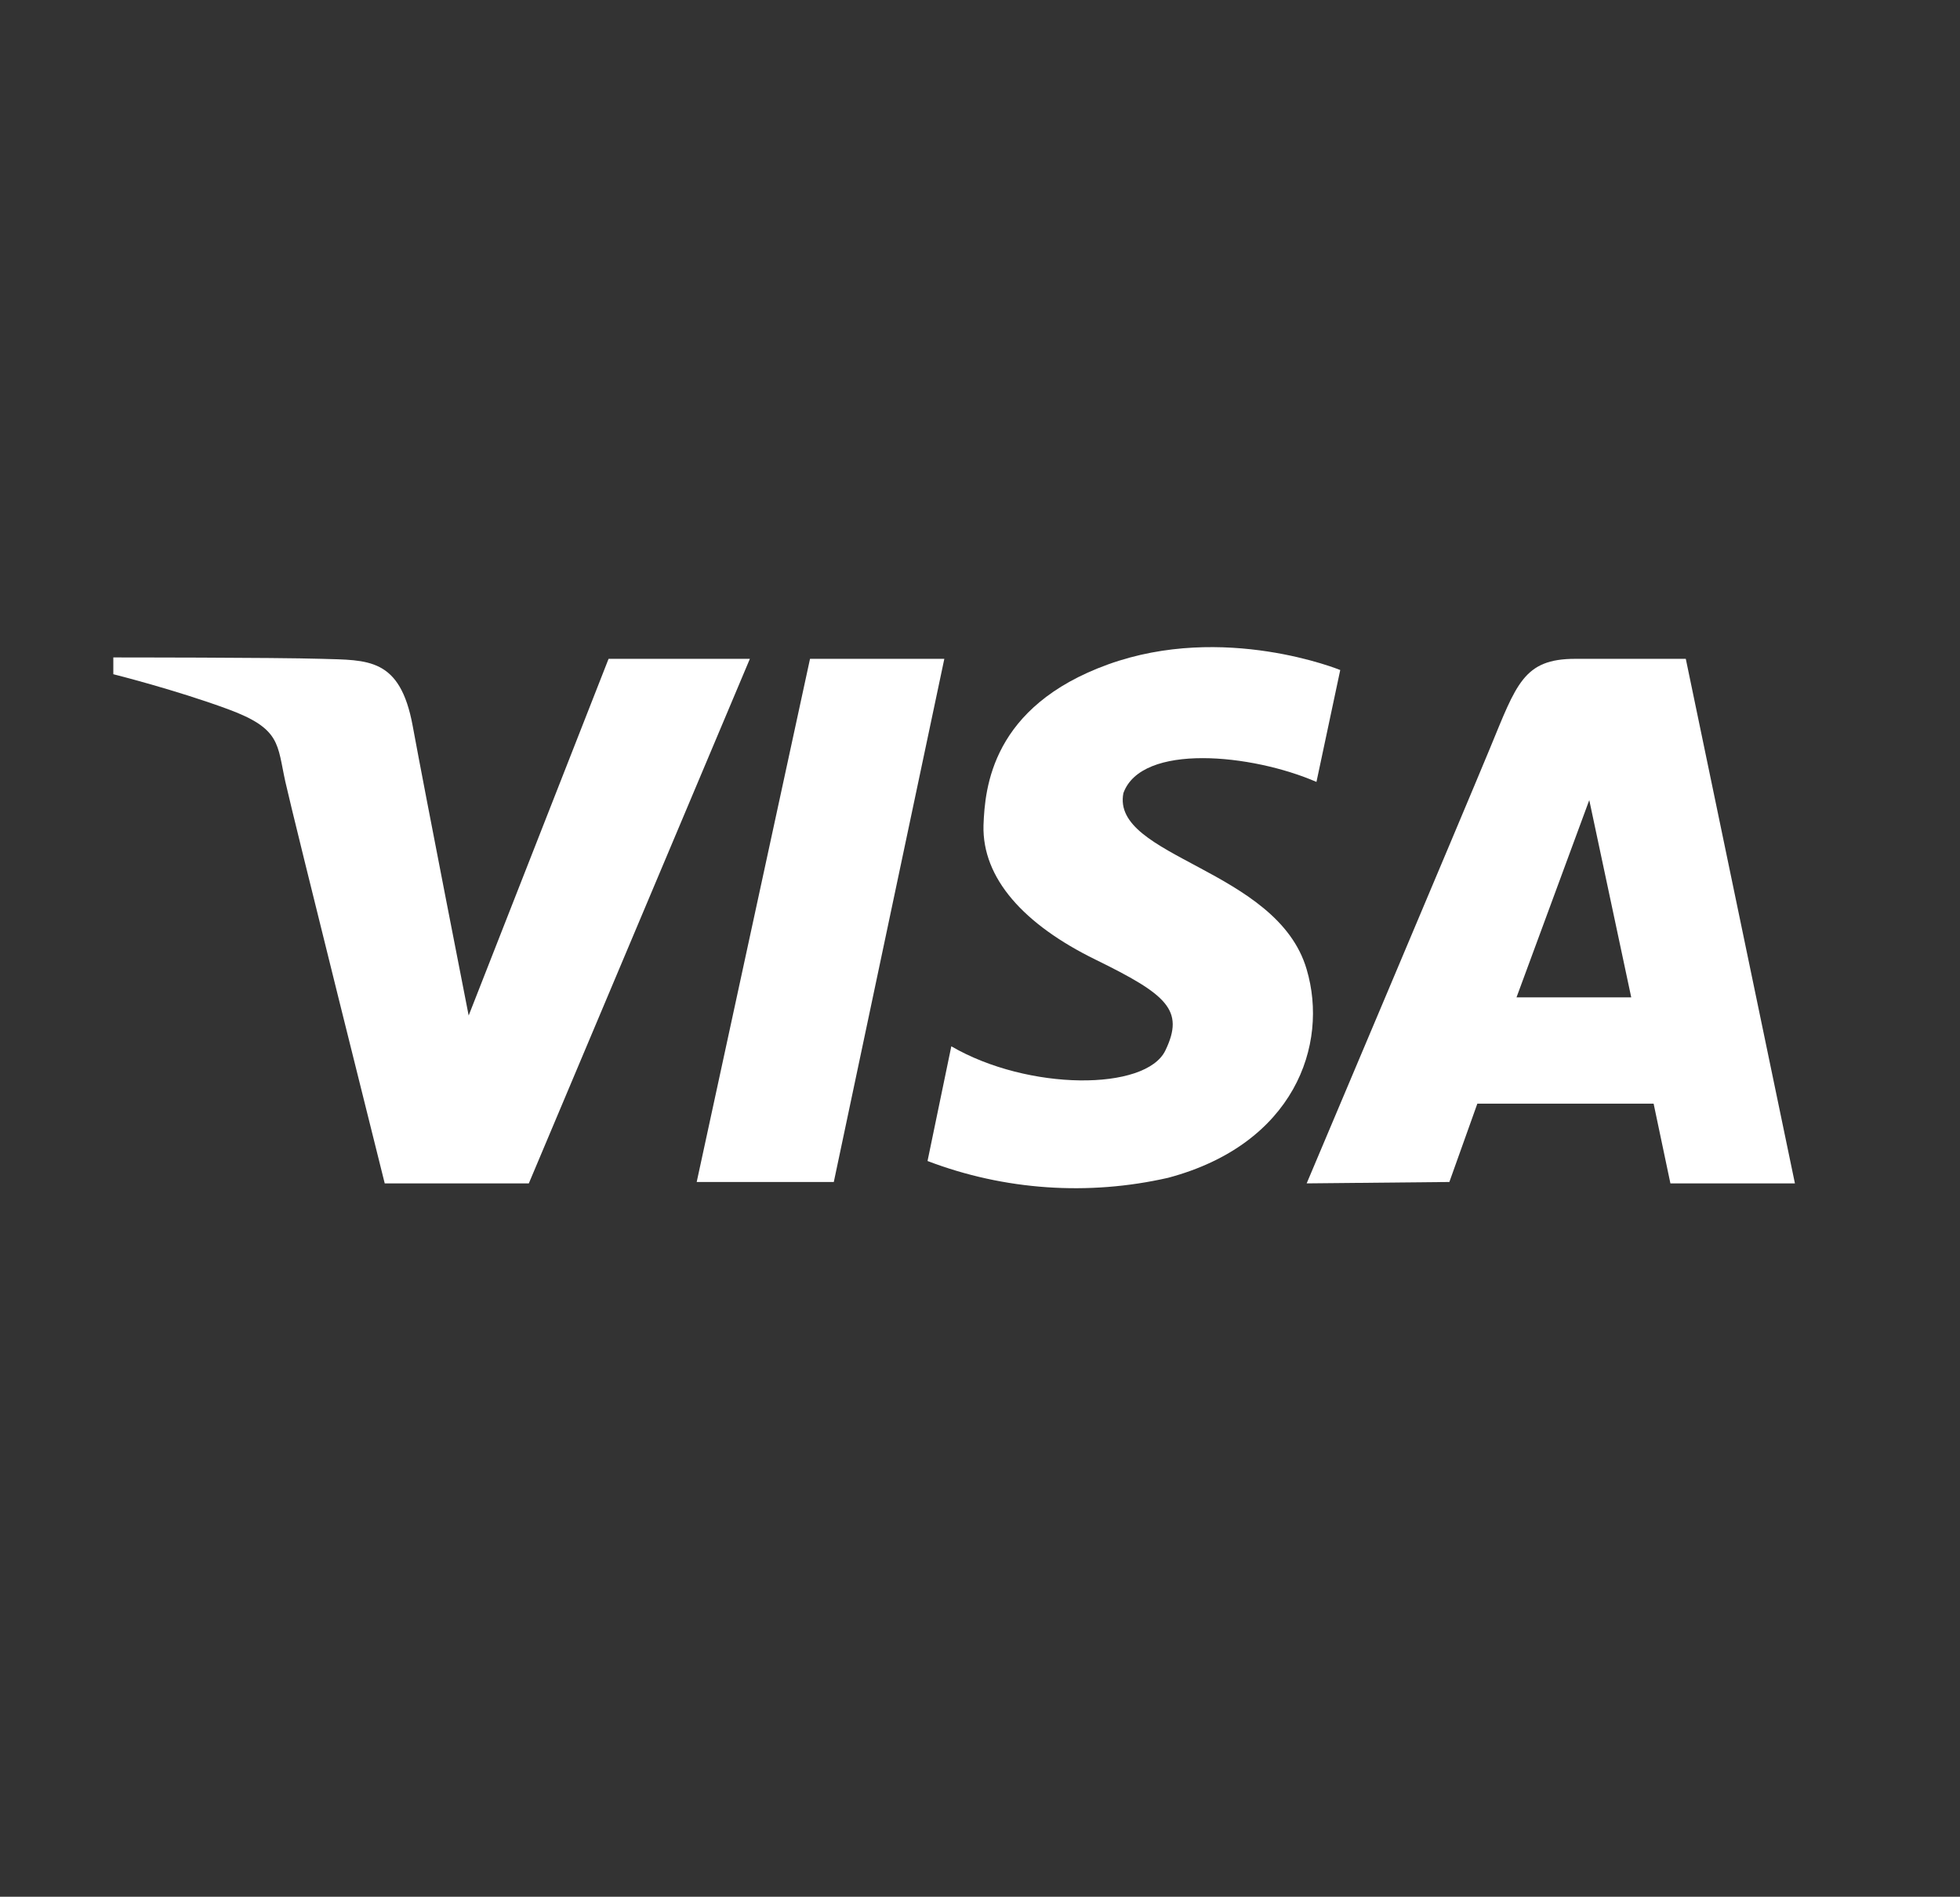
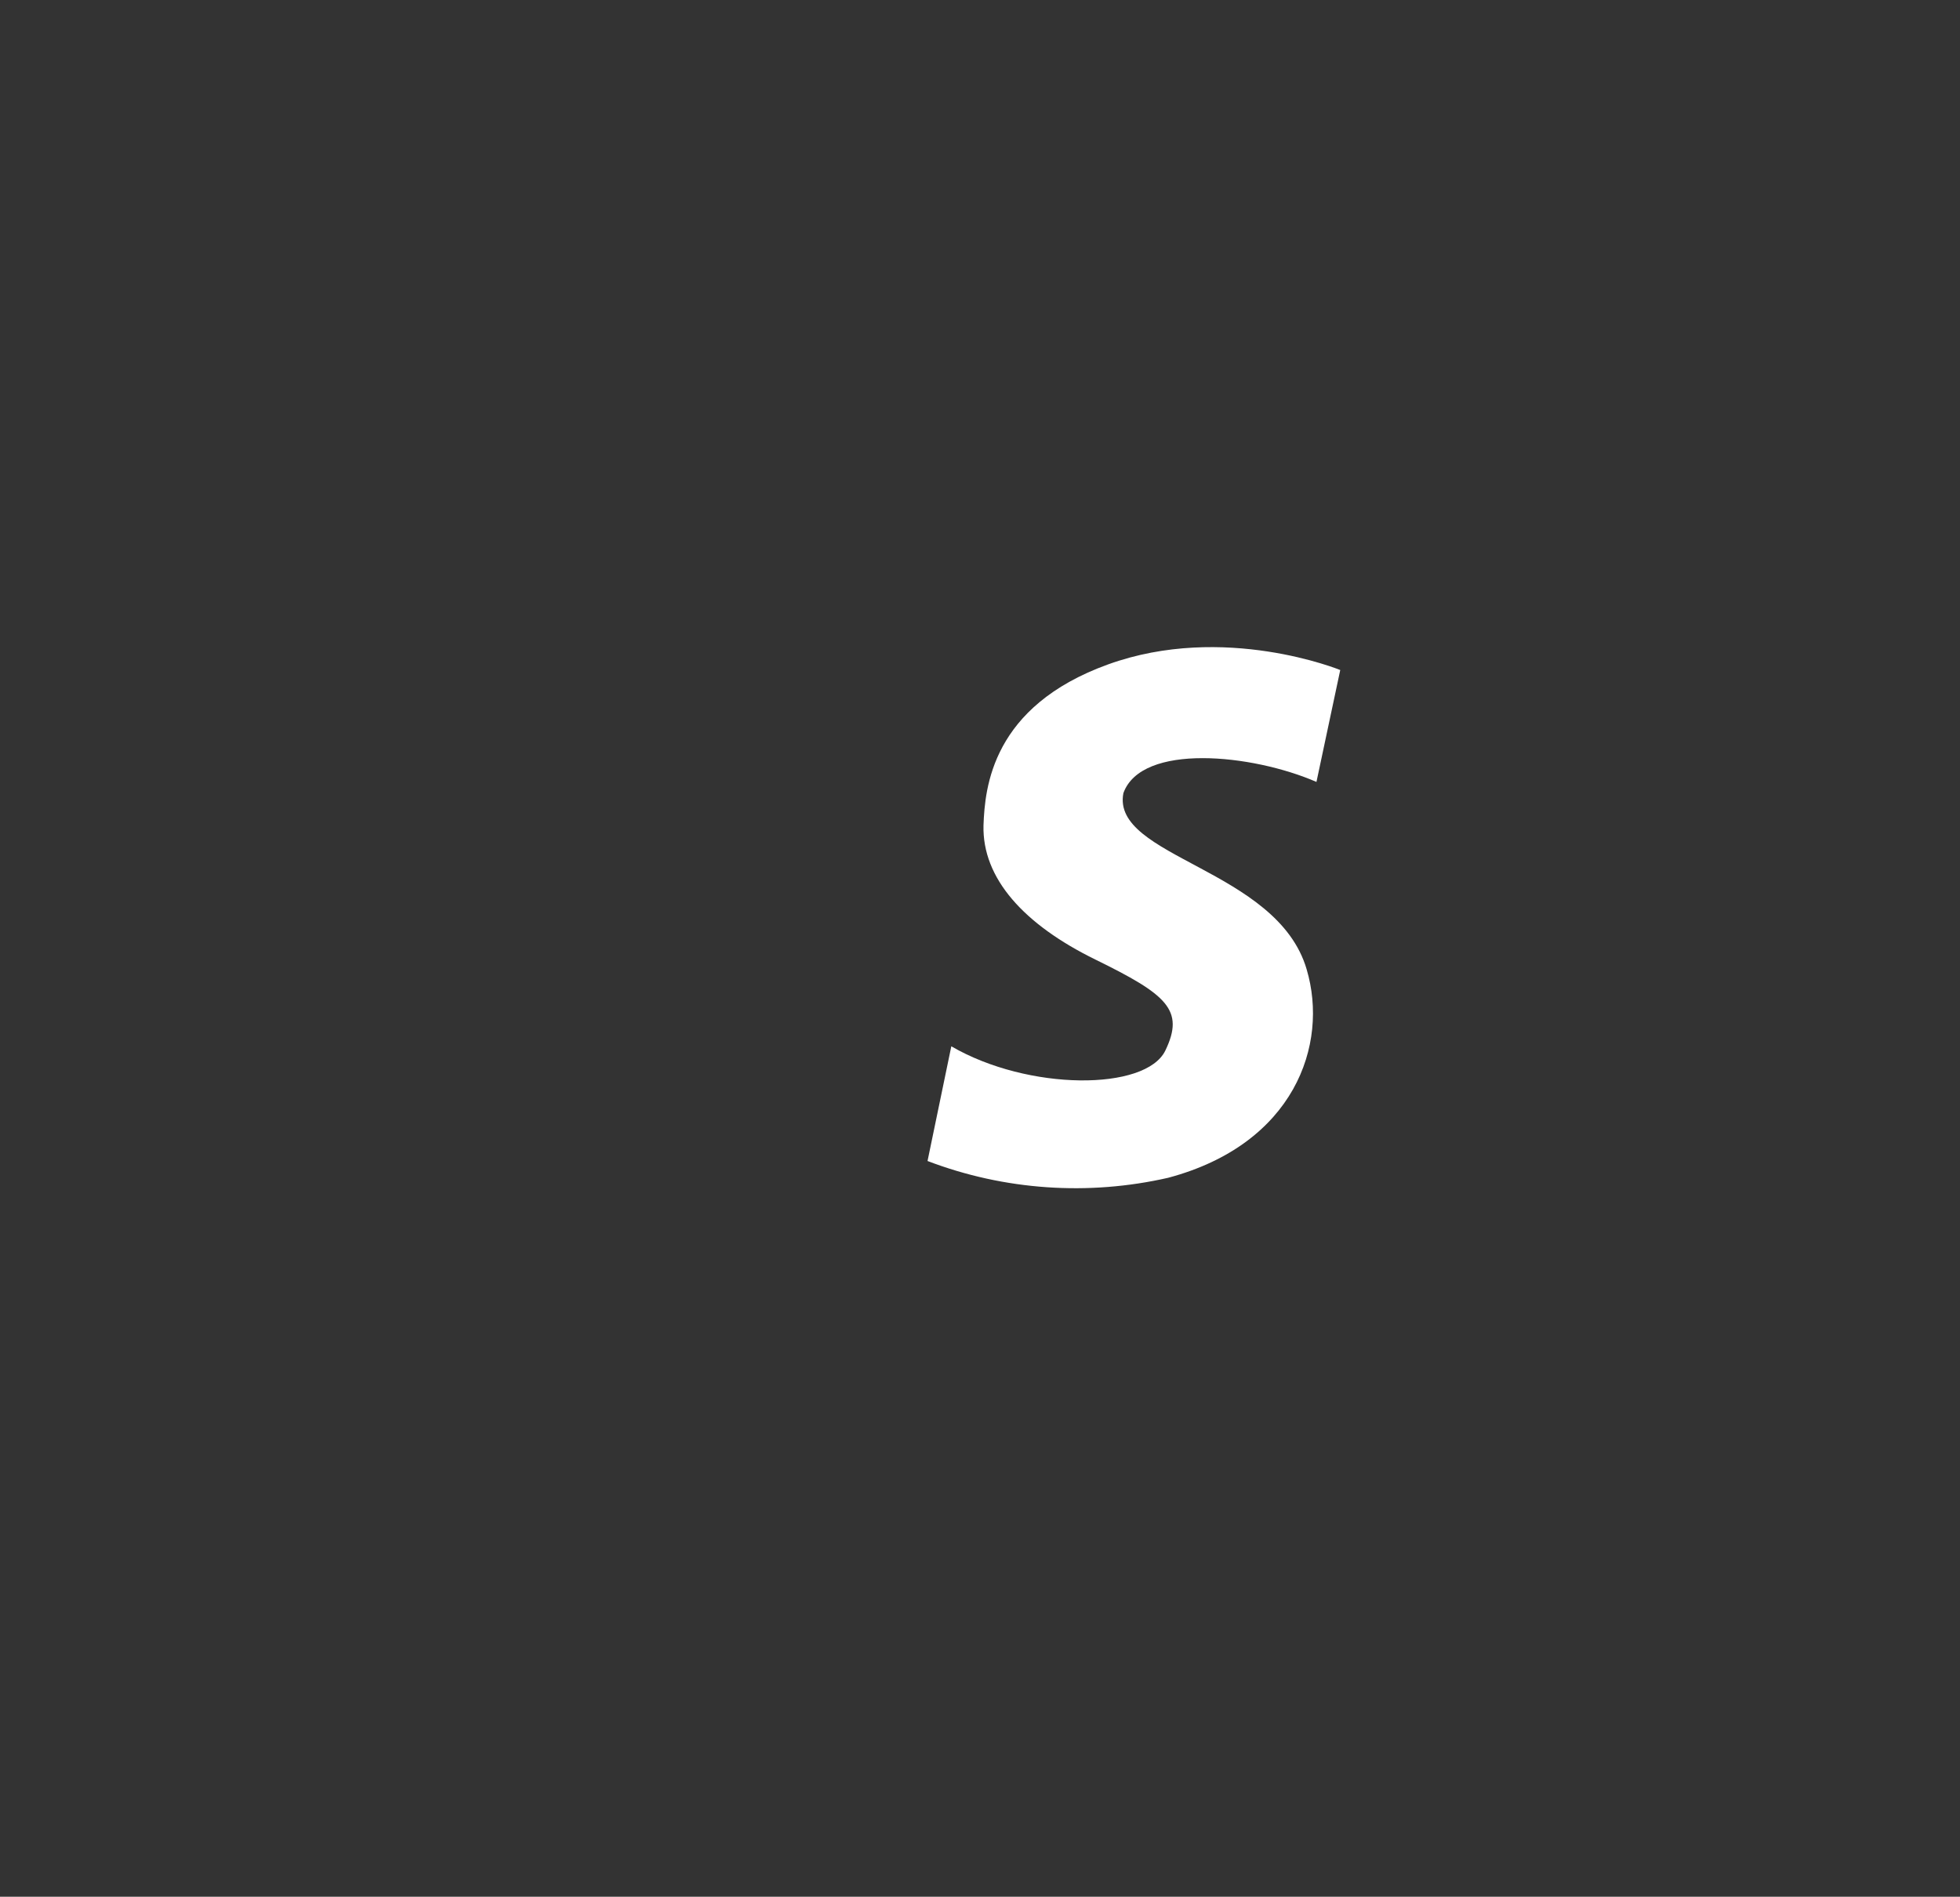
<svg xmlns="http://www.w3.org/2000/svg" version="1.1" id="Ebene_1" x="0px" y="0px" viewBox="0 0 140.1 135.6" style="enable-background:new 0 0 140.1 135.6;" xml:space="preserve">
  <rect x="0" y="0" width="140.1" height="135.6" fill="#333333" stroke="none" />
  <style type="text/css">
	.st0{fill:#FFFFFF;}
</style>
  <g>
-     <path class="st0" d="M37.8,84.6H27.5c0,0-6.5-26-7.1-28.7s-0.3-3.8-4.1-5.2s-8.2-2.5-8.2-2.5v-1.2c0,0,11.6,0,14.9,0.1   s5.6-0.1,6.5,4.8s4,20.7,4,20.7l10-25.5h10.1L37.8,84.6z" />
-     <path class="st0" d="M57.9,47.1h9.6l-7.9,37.4h-9.8L57.9,47.1z" />
    <path class="st0" d="M94.1,55.9l1.7-8c0,0-8.3-3.4-16.6-0.4s-8.8,8.8-8.9,11.5c-0.1,3.8,2.9,7.1,8,9.6s6.4,3.6,5,6.5   s-9.8,2.9-15.3-0.3l-1.7,8.2c5.5,2.1,11.5,2.5,17.2,1.2c9-2.4,11.5-9.5,9.9-14.9c-2.1-7.2-14-8-13.1-12.6   C81.6,53.1,89.5,53.9,94.1,55.9L94.1,55.9z" />
-     <path class="st0" d="M120.5,47.1h-7.9c-3.7,0-4.2,1.8-6.1,6.4S93.4,84.6,93.4,84.6l10.2-0.1l2-5.6h12.6l1.2,5.7h8.9L120.5,47.1z    M108.4,71.3l5.2-14.1l3,14.1H108.4z" />
  </g>
</svg>